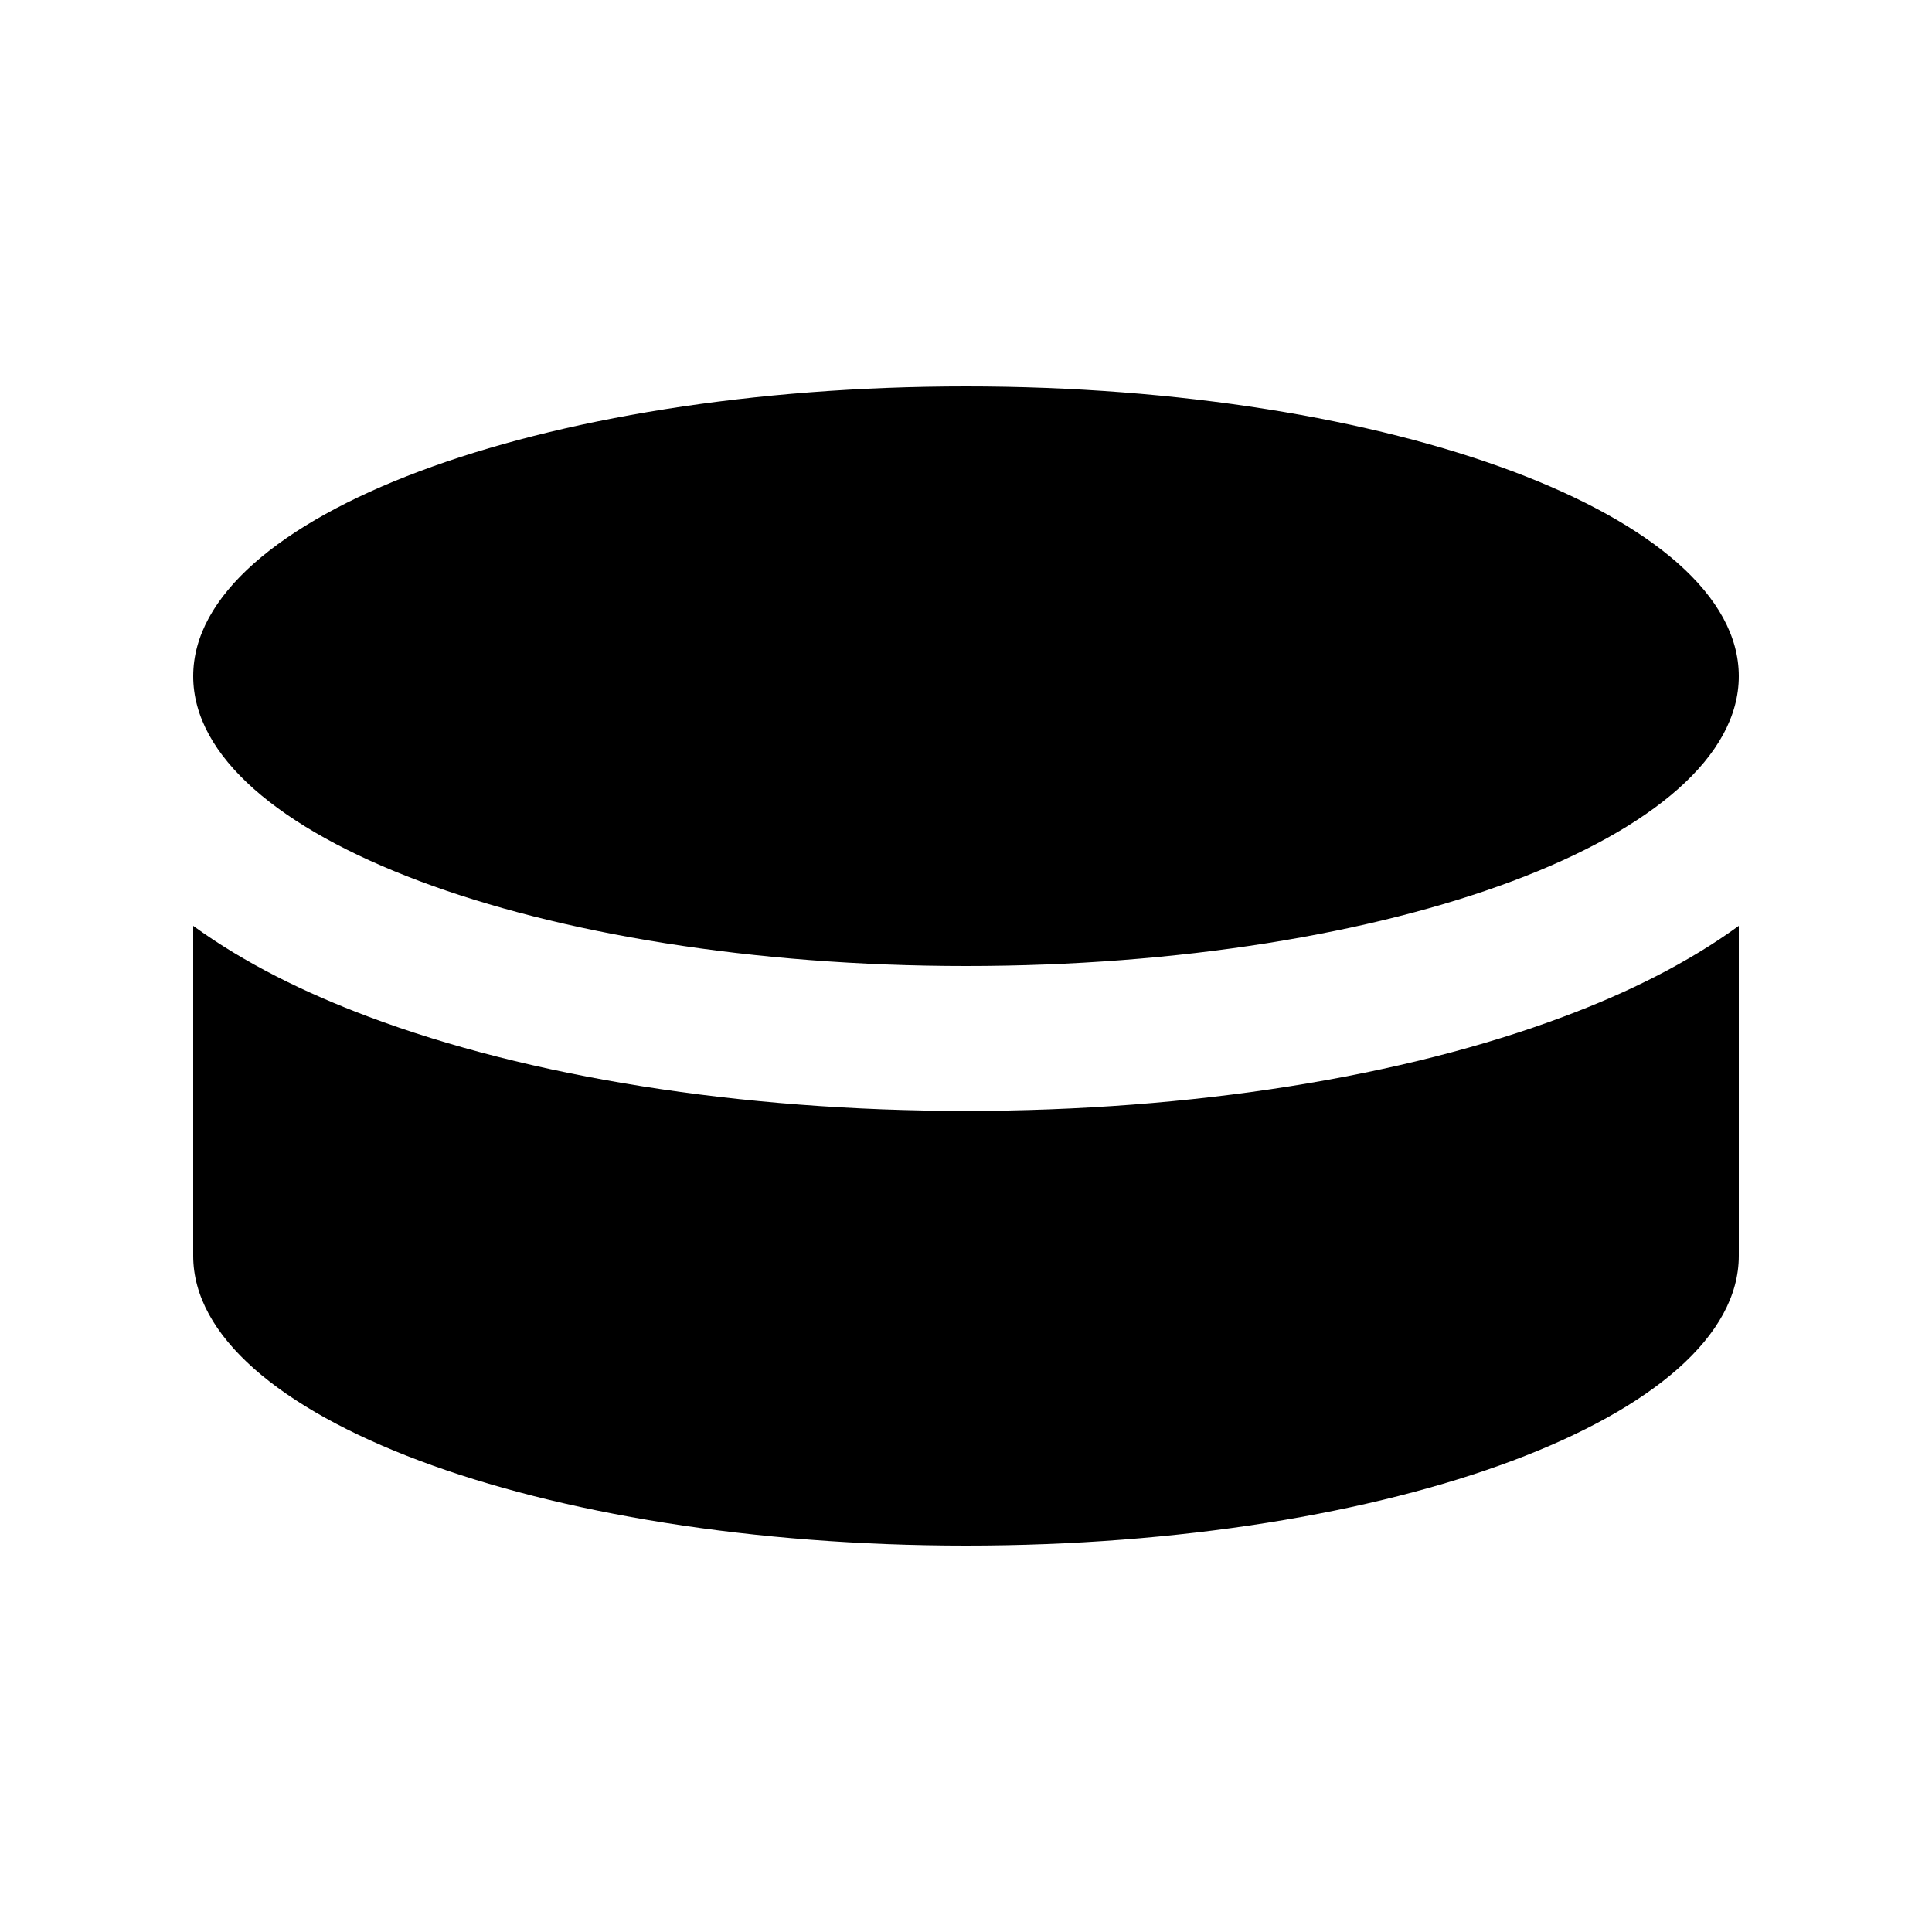
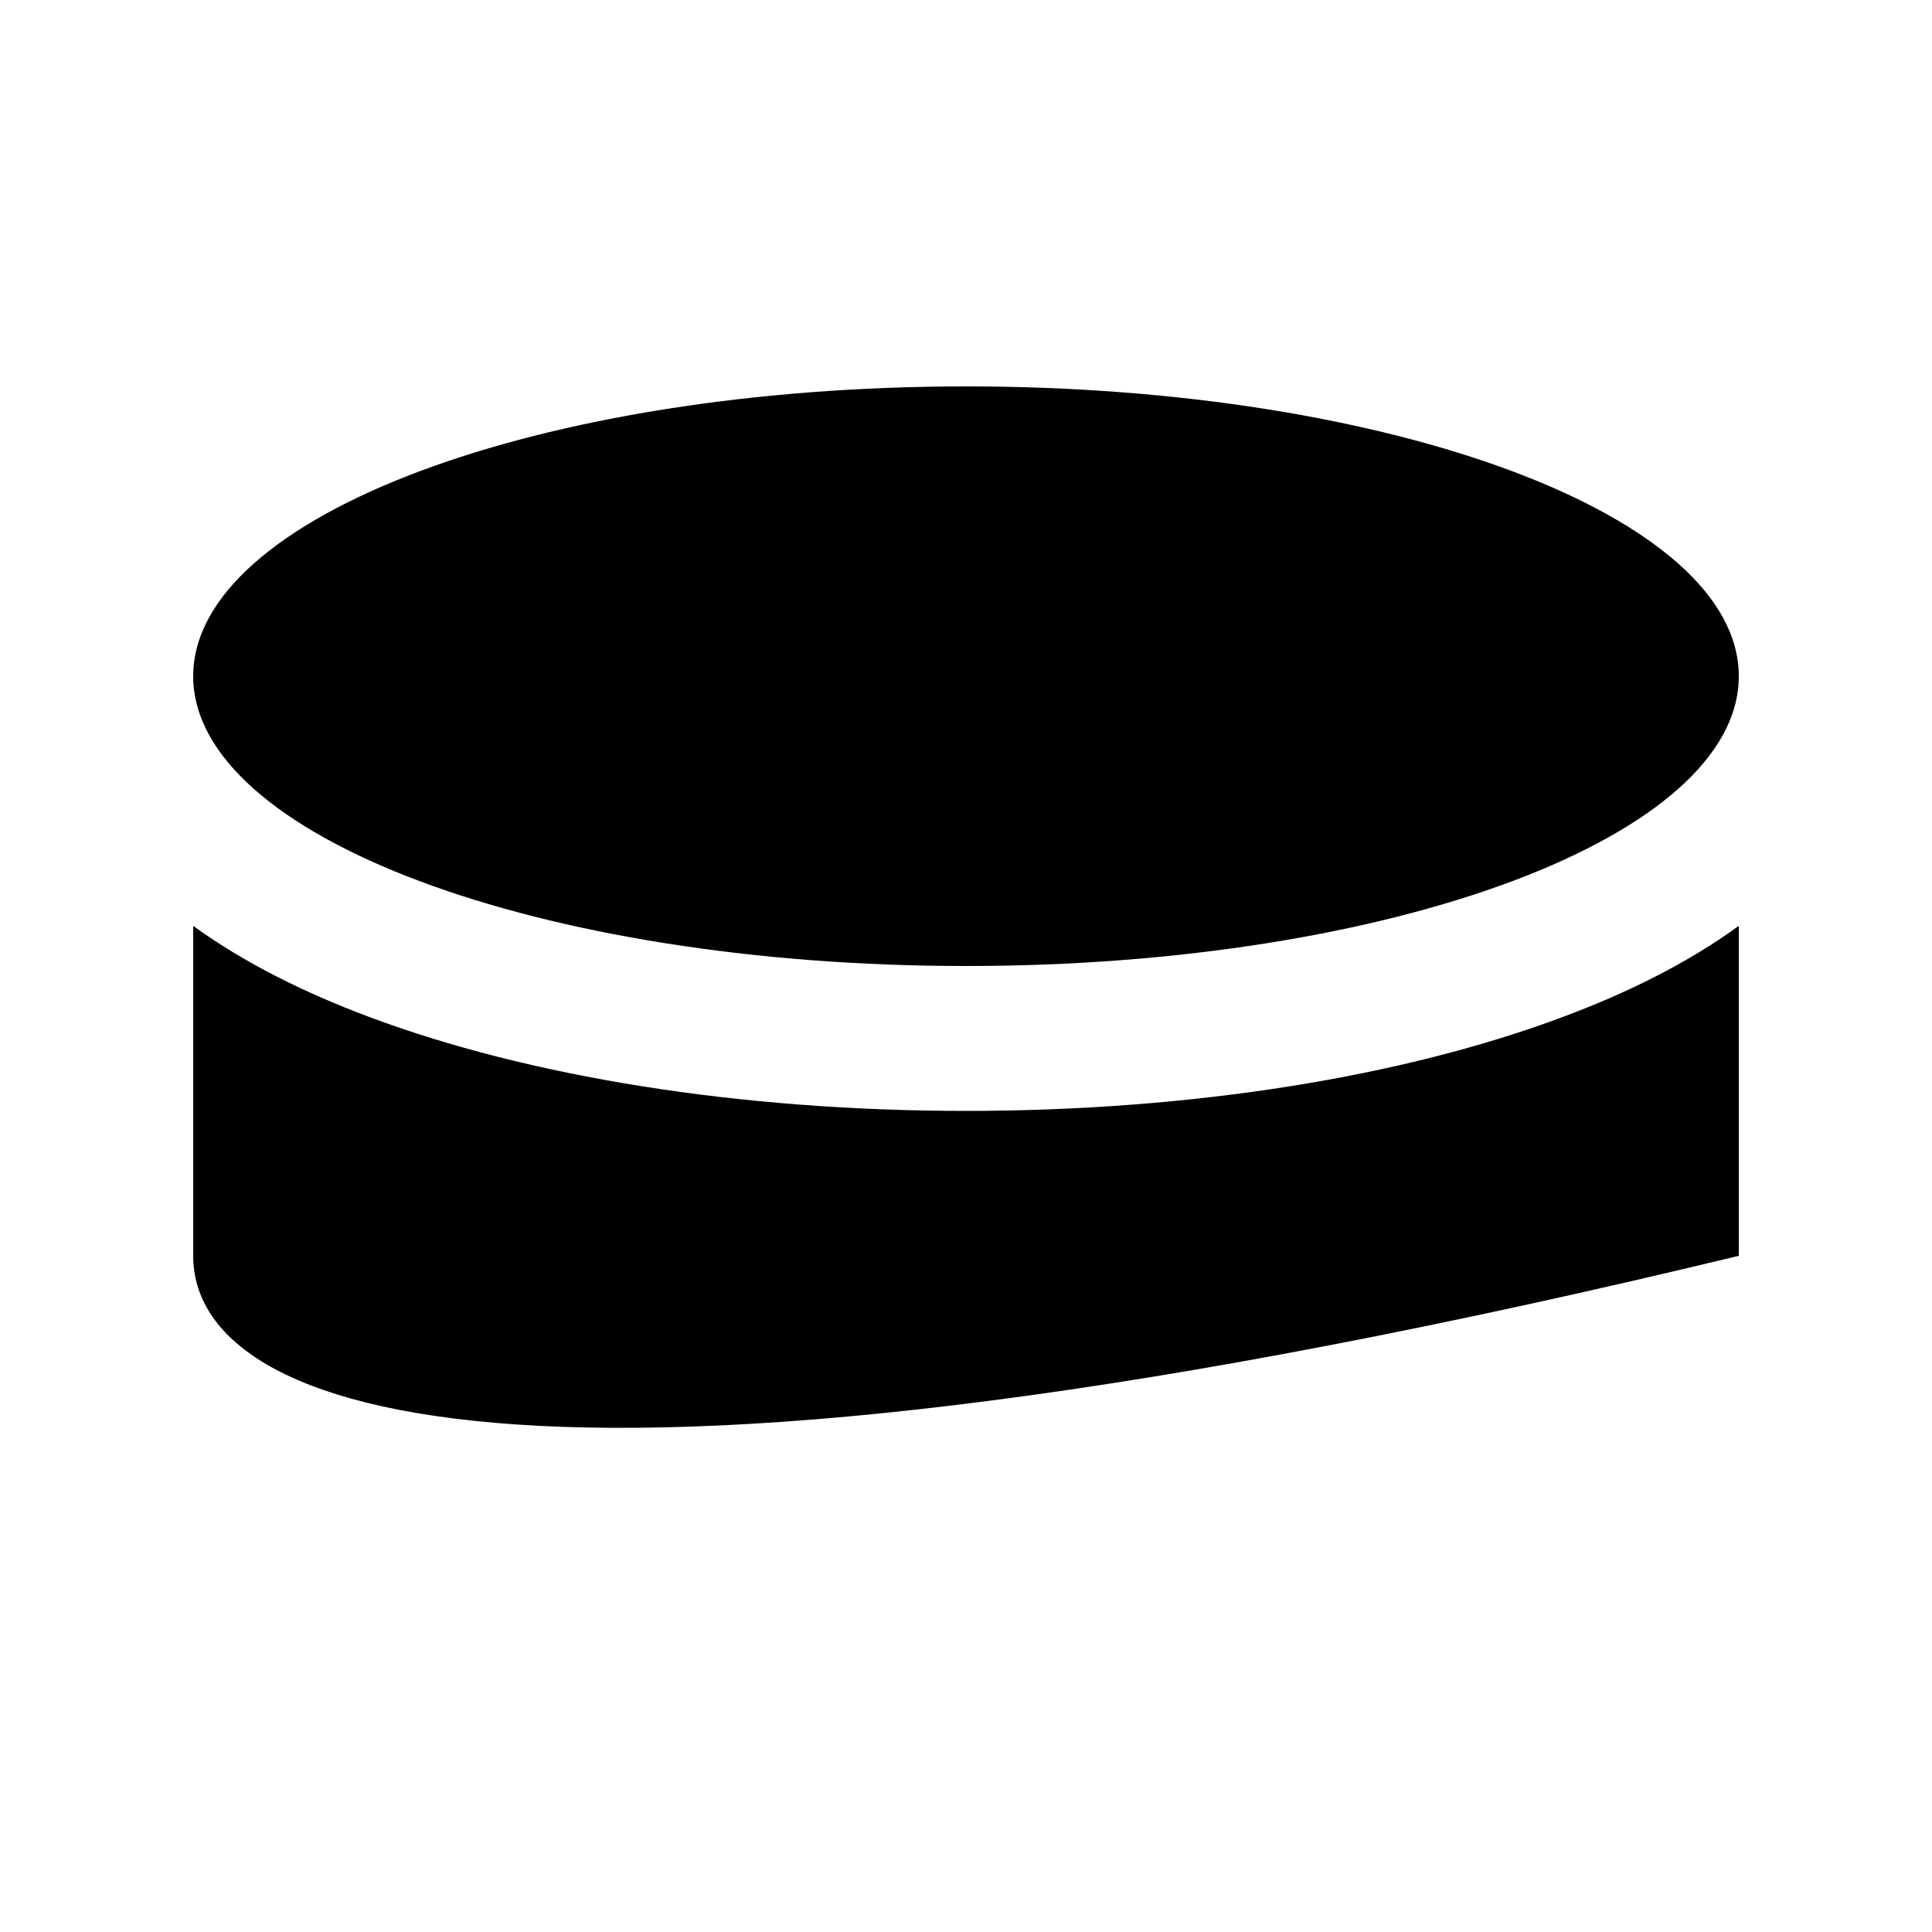
<svg xmlns="http://www.w3.org/2000/svg" viewBox="0 0 640 640">
-   <path fill="currentColor" d="M320 320C178.6 320 64 277 64 224C64 171 178.6 128 320 128C461.4 128 576 171 576 224C576 277 461.4 320 320 320zM64 416L64 306.7C80.9 319 101 328.9 122.1 336.8C175.1 356.7 245.1 368 320 368C394.9 368 464.9 356.7 517.9 336.8C539.1 328.9 559.1 319 576 306.7L576 416C576 469 461.4 512 320 512C178.6 512 64 469 64 416z" />
+   <path fill="currentColor" d="M320 320C178.6 320 64 277 64 224C64 171 178.6 128 320 128C461.4 128 576 171 576 224C576 277 461.4 320 320 320zM64 416L64 306.7C80.9 319 101 328.9 122.1 336.8C175.1 356.7 245.1 368 320 368C394.9 368 464.9 356.7 517.9 336.8C539.1 328.9 559.1 319 576 306.7L576 416C178.6 512 64 469 64 416z" />
</svg>